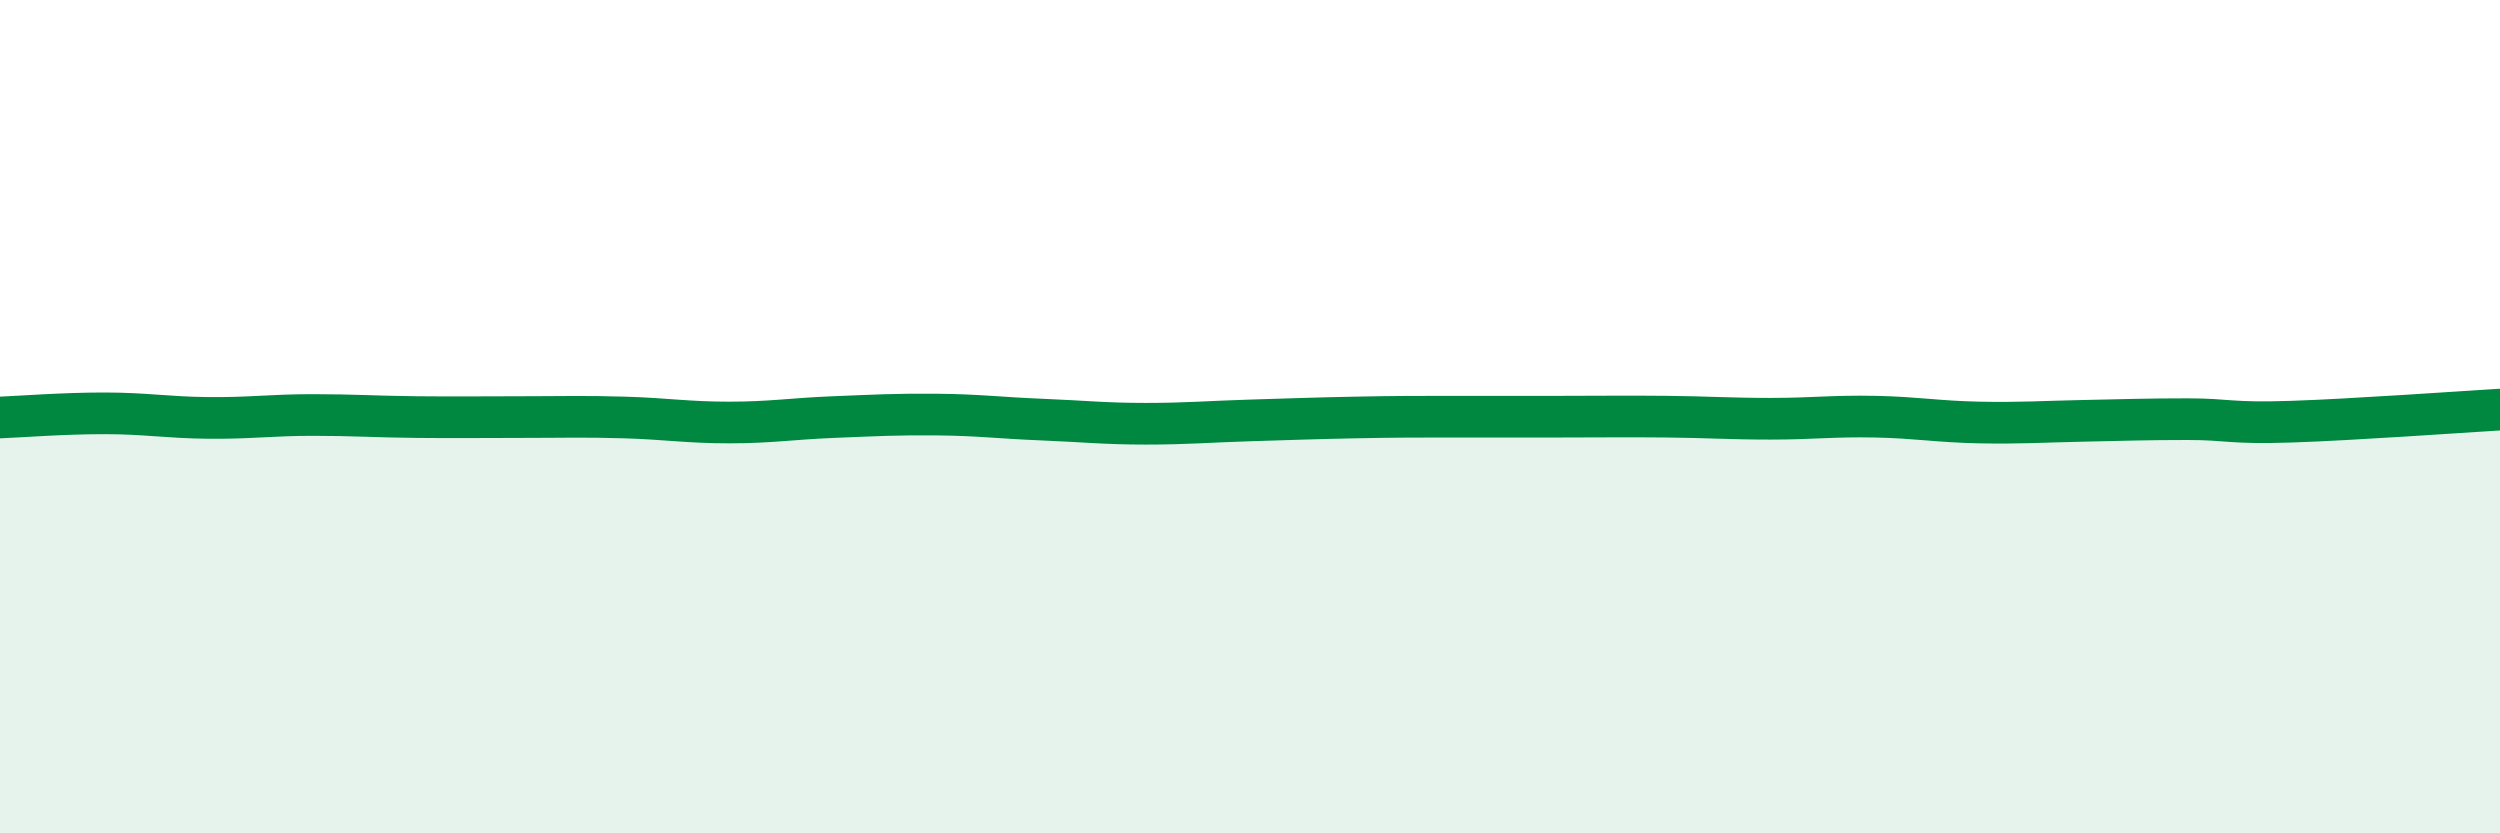
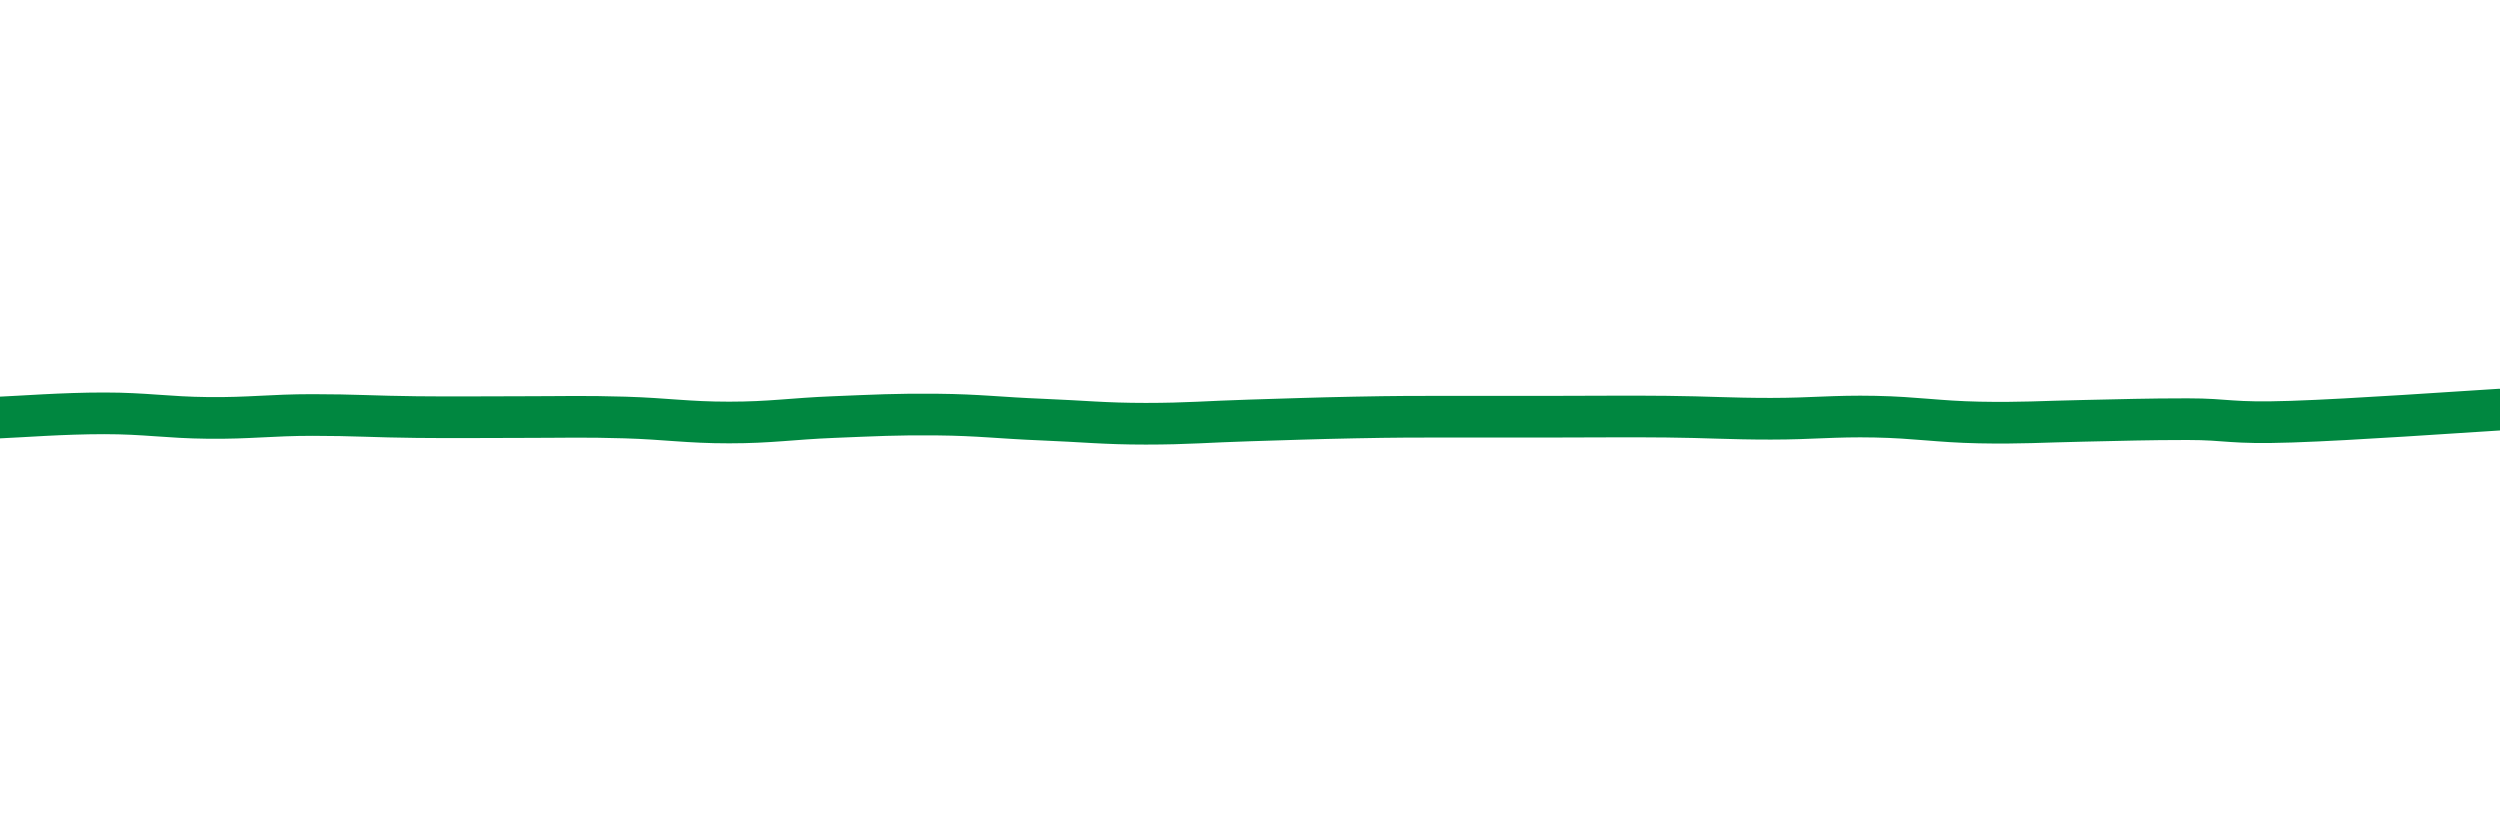
<svg xmlns="http://www.w3.org/2000/svg" width="60" height="20" viewBox="0 0 60 20">
-   <path d="M 0,10.02 C 0.5,10 1.5,9.92 2.5,9.92 C 3.5,9.92 4,10.02 5,10.03 C 6,10.04 6.5,9.96 7.5,9.96 C 8.5,9.96 9,10 10,10.01 C 11,10.02 11.5,10.01 12.5,10.01 C 13.5,10.01 14,9.99 15,10.02 C 16,10.05 16.5,10.14 17.5,10.14 C 18.5,10.14 19,10.05 20,10.01 C 21,9.97 21.5,9.94 22.5,9.95 C 23.5,9.96 24,10.03 25,10.07 C 26,10.11 26.5,10.17 27.5,10.17 C 28.5,10.17 29,10.12 30,10.09 C 31,10.06 31.5,10.04 32.5,10.02 C 33.5,10 34,10 35,10 C 36,10 36.5,10 37.5,10 C 38.5,10 39,9.99 40,10 C 41,10.01 41.5,10.05 42.5,10.05 C 43.5,10.05 44,9.98 45,10 C 46,10.02 46.5,10.12 47.5,10.14 C 48.5,10.16 49,10.12 50,10.1 C 51,10.08 51.5,10.06 52.5,10.06 C 53.5,10.06 53.5,10.17 55,10.12 C 56.5,10.07 59,9.89 60,9.83L60 20L0 20Z" fill="#008740" opacity="0.1" stroke-linecap="round" stroke-linejoin="round" />
  <path d="M 0,10.02 C 0.5,10 1.5,9.92 2.5,9.92 C 3.5,9.92 4,10.02 5,10.03 C 6,10.04 6.5,9.96 7.5,9.96 C 8.5,9.96 9,10 10,10.01 C 11,10.02 11.5,10.01 12.5,10.01 C 13.5,10.01 14,9.99 15,10.02 C 16,10.05 16.5,10.14 17.5,10.14 C 18.5,10.14 19,10.05 20,10.01 C 21,9.97 21.5,9.94 22.5,9.95 C 23.5,9.96 24,10.03 25,10.07 C 26,10.11 26.5,10.17 27.5,10.17 C 28.5,10.17 29,10.12 30,10.09 C 31,10.06 31.5,10.04 32.5,10.02 C 33.5,10 34,10 35,10 C 36,10 36.5,10 37.5,10 C 38.5,10 39,9.99 40,10 C 41,10.01 41.5,10.05 42.5,10.05 C 43.5,10.05 44,9.98 45,10 C 46,10.02 46.5,10.12 47.5,10.14 C 48.5,10.16 49,10.12 50,10.1 C 51,10.08 51.5,10.06 52.5,10.06 C 53.5,10.06 53.5,10.17 55,10.12 C 56.5,10.07 59,9.89 60,9.83" stroke="#008740" stroke-width="1" fill="none" stroke-linecap="round" stroke-linejoin="round" />
</svg>